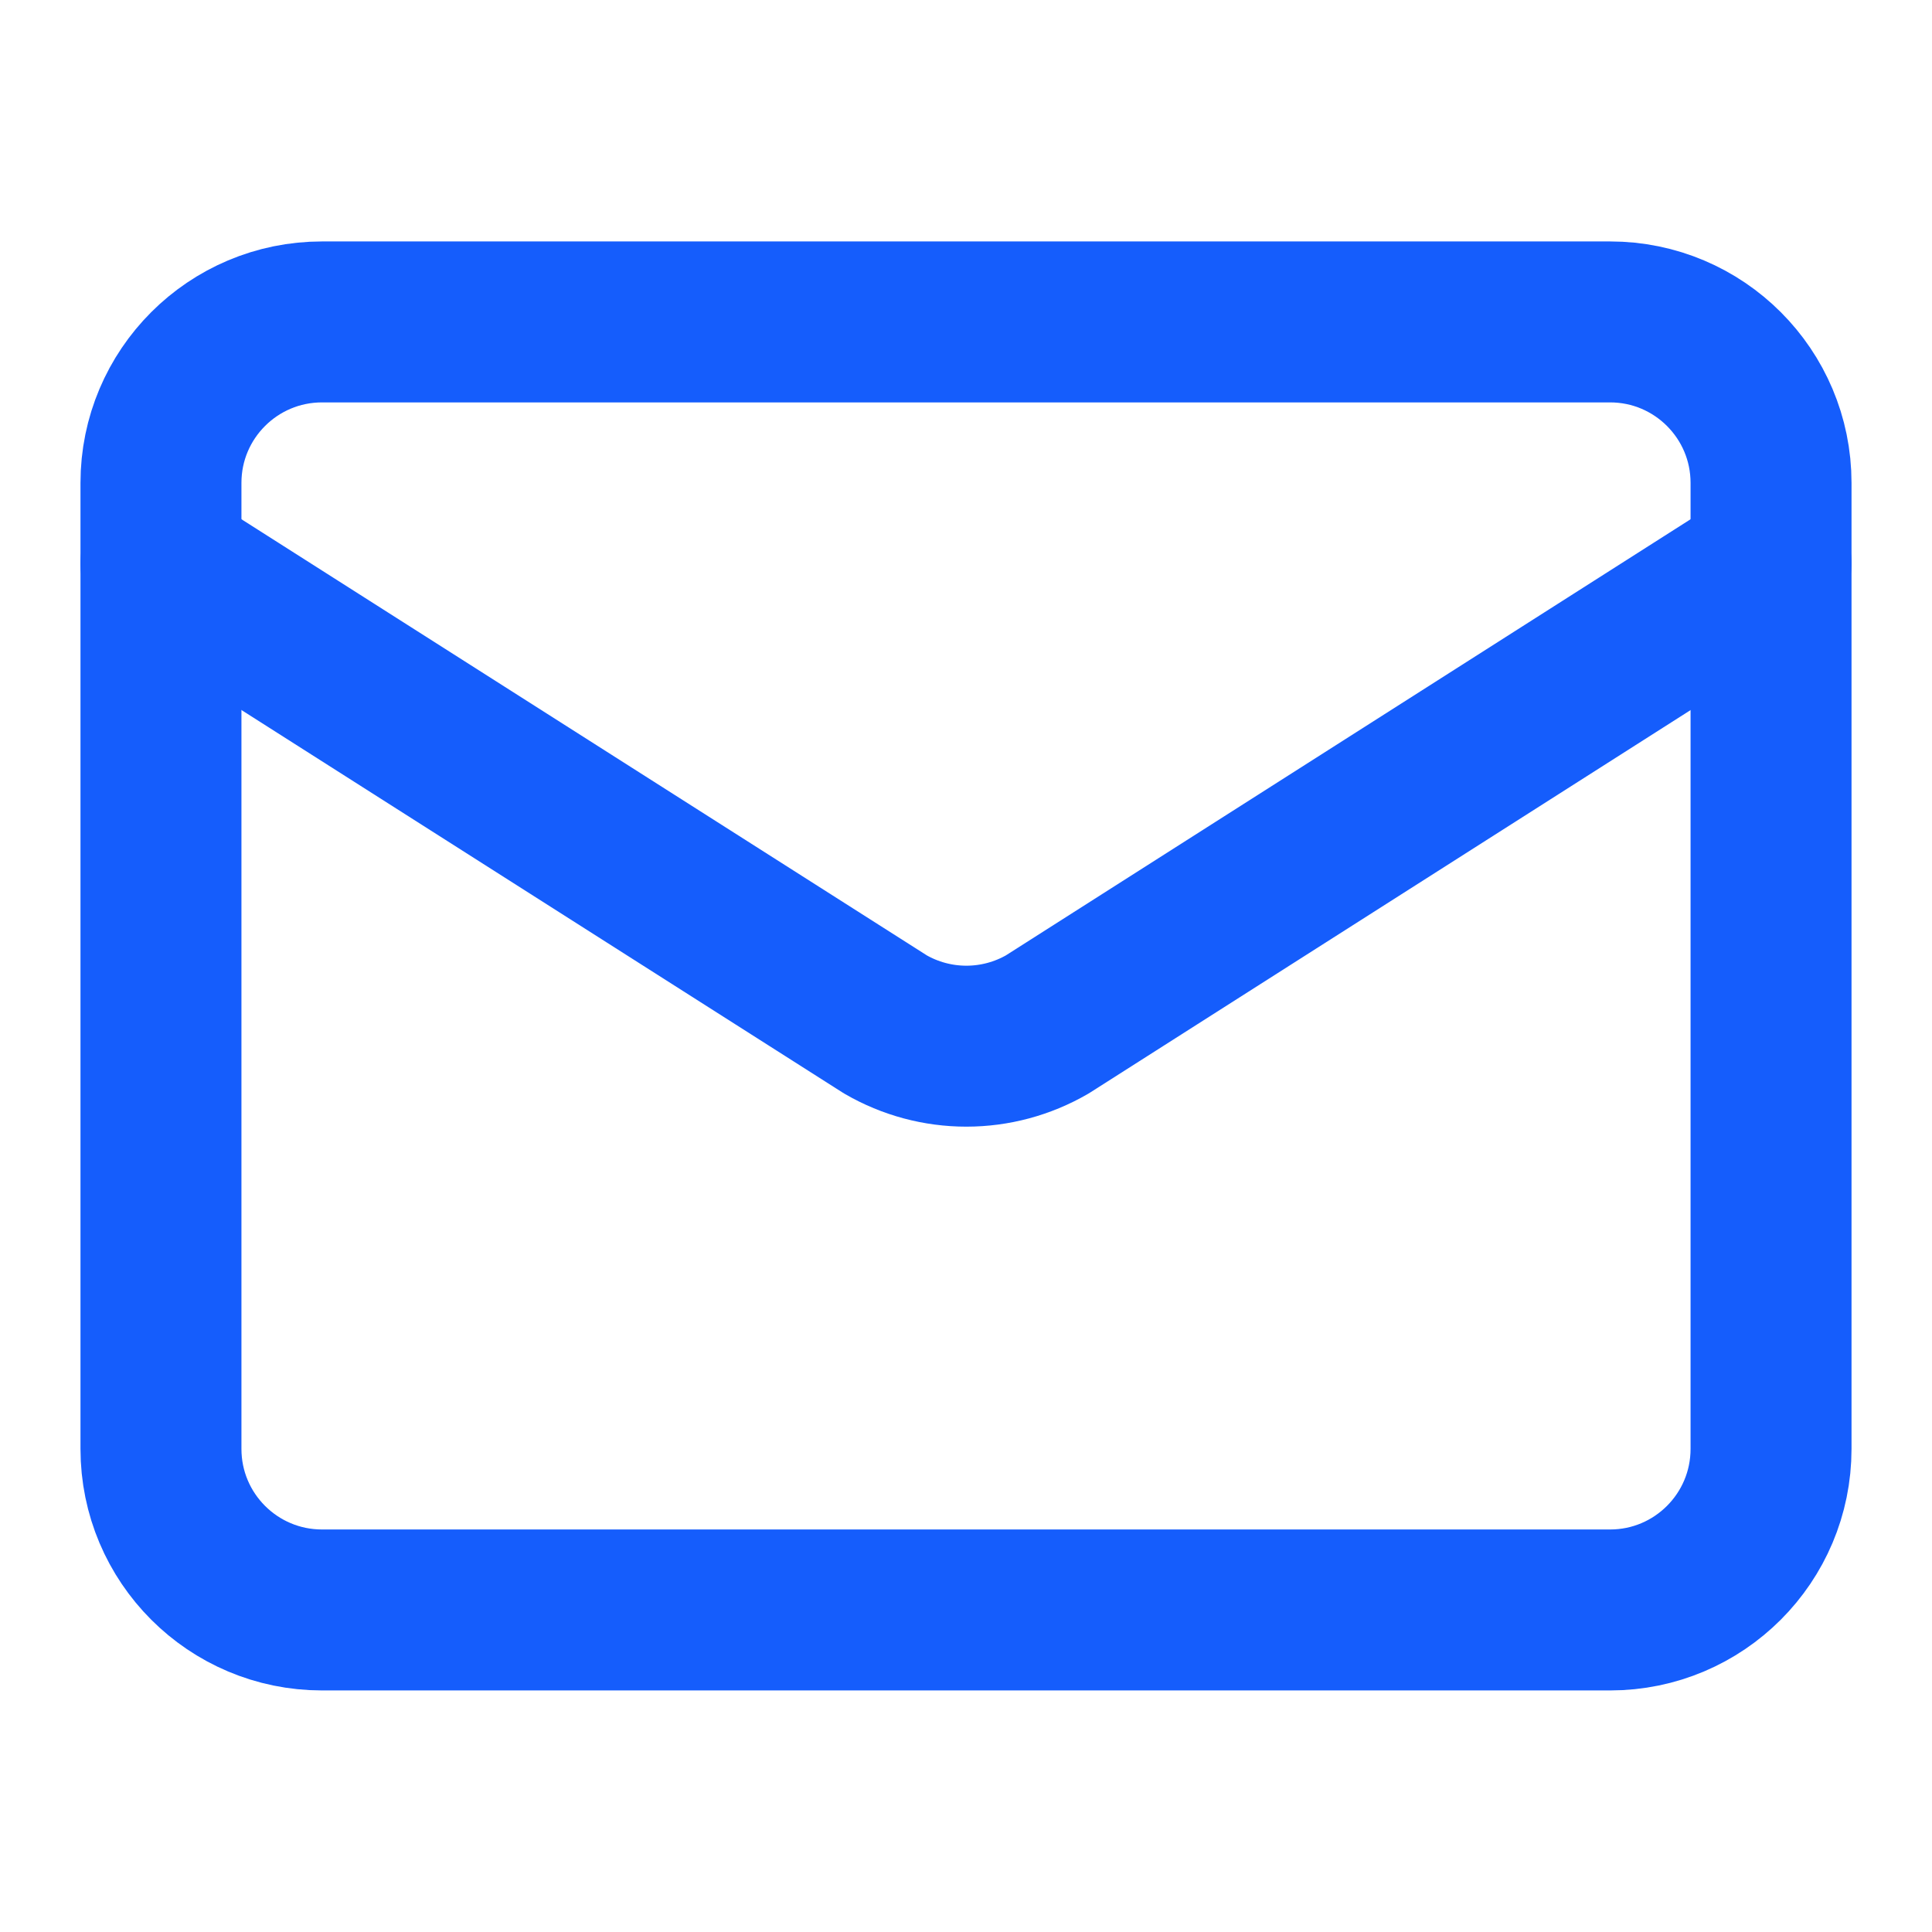
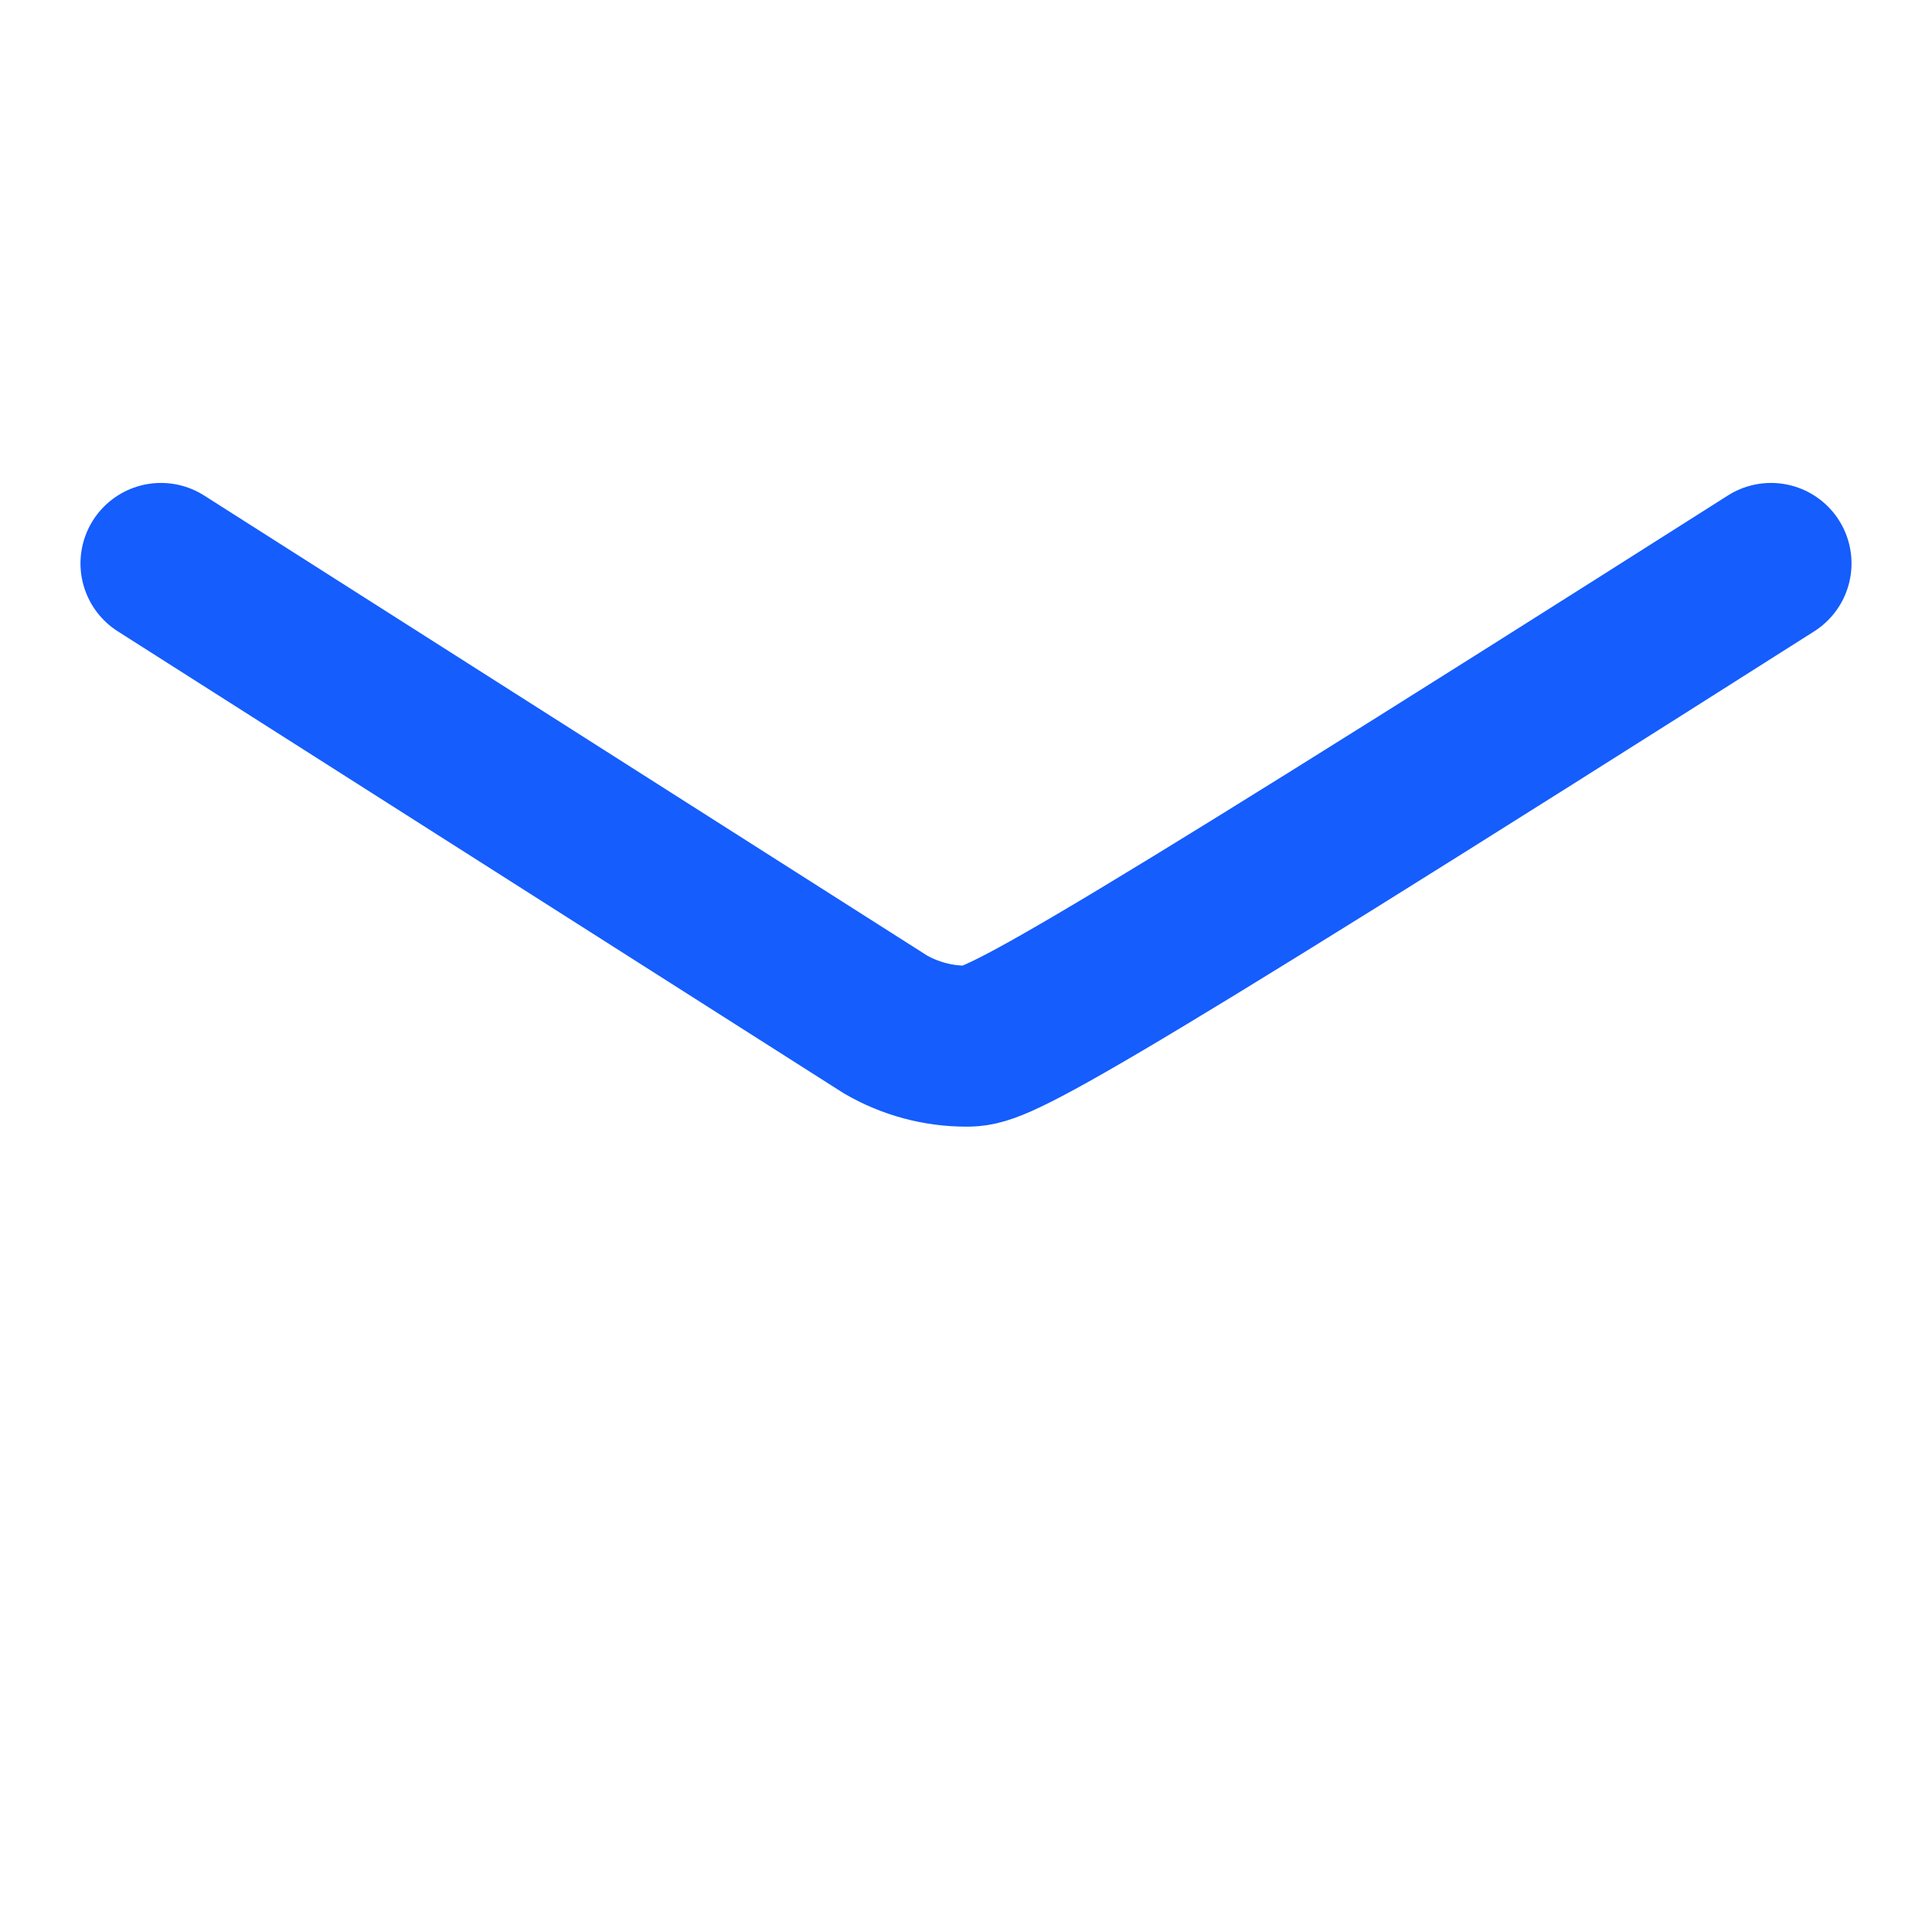
<svg xmlns="http://www.w3.org/2000/svg" width="16" height="16" viewBox="0 0 16 16" fill="none">
  <g clip-path="url(#clip0_1_318)">
-     <path d="M14.667 4.666L8.673 8.484C8.469 8.602 8.238 8.664 8.003 8.664C7.768 8.664 7.537 8.602 7.333 8.484L1.333 4.666" stroke="#155DFC" stroke-width="1.333" stroke-linecap="round" stroke-linejoin="round" />
-     <path d="M13.334 2.666H2.667C1.93 2.666 1.333 3.263 1.333 3.999V11.999C1.333 12.736 1.93 13.333 2.667 13.333H13.334C14.07 13.333 14.667 12.736 14.667 11.999V3.999C14.667 3.263 14.07 2.666 13.334 2.666Z" stroke="#155DFC" stroke-width="1.333" stroke-linecap="round" stroke-linejoin="round" />
+     <path d="M14.667 4.666C8.469 8.602 8.238 8.664 8.003 8.664C7.768 8.664 7.537 8.602 7.333 8.484L1.333 4.666" stroke="#155DFC" stroke-width="1.333" stroke-linecap="round" stroke-linejoin="round" />
  </g>
  <defs>
    <clipPath id="clip0_1_318">
      <rect width="16" height="16" fill="white" />
    </clipPath>
  </defs>
</svg>